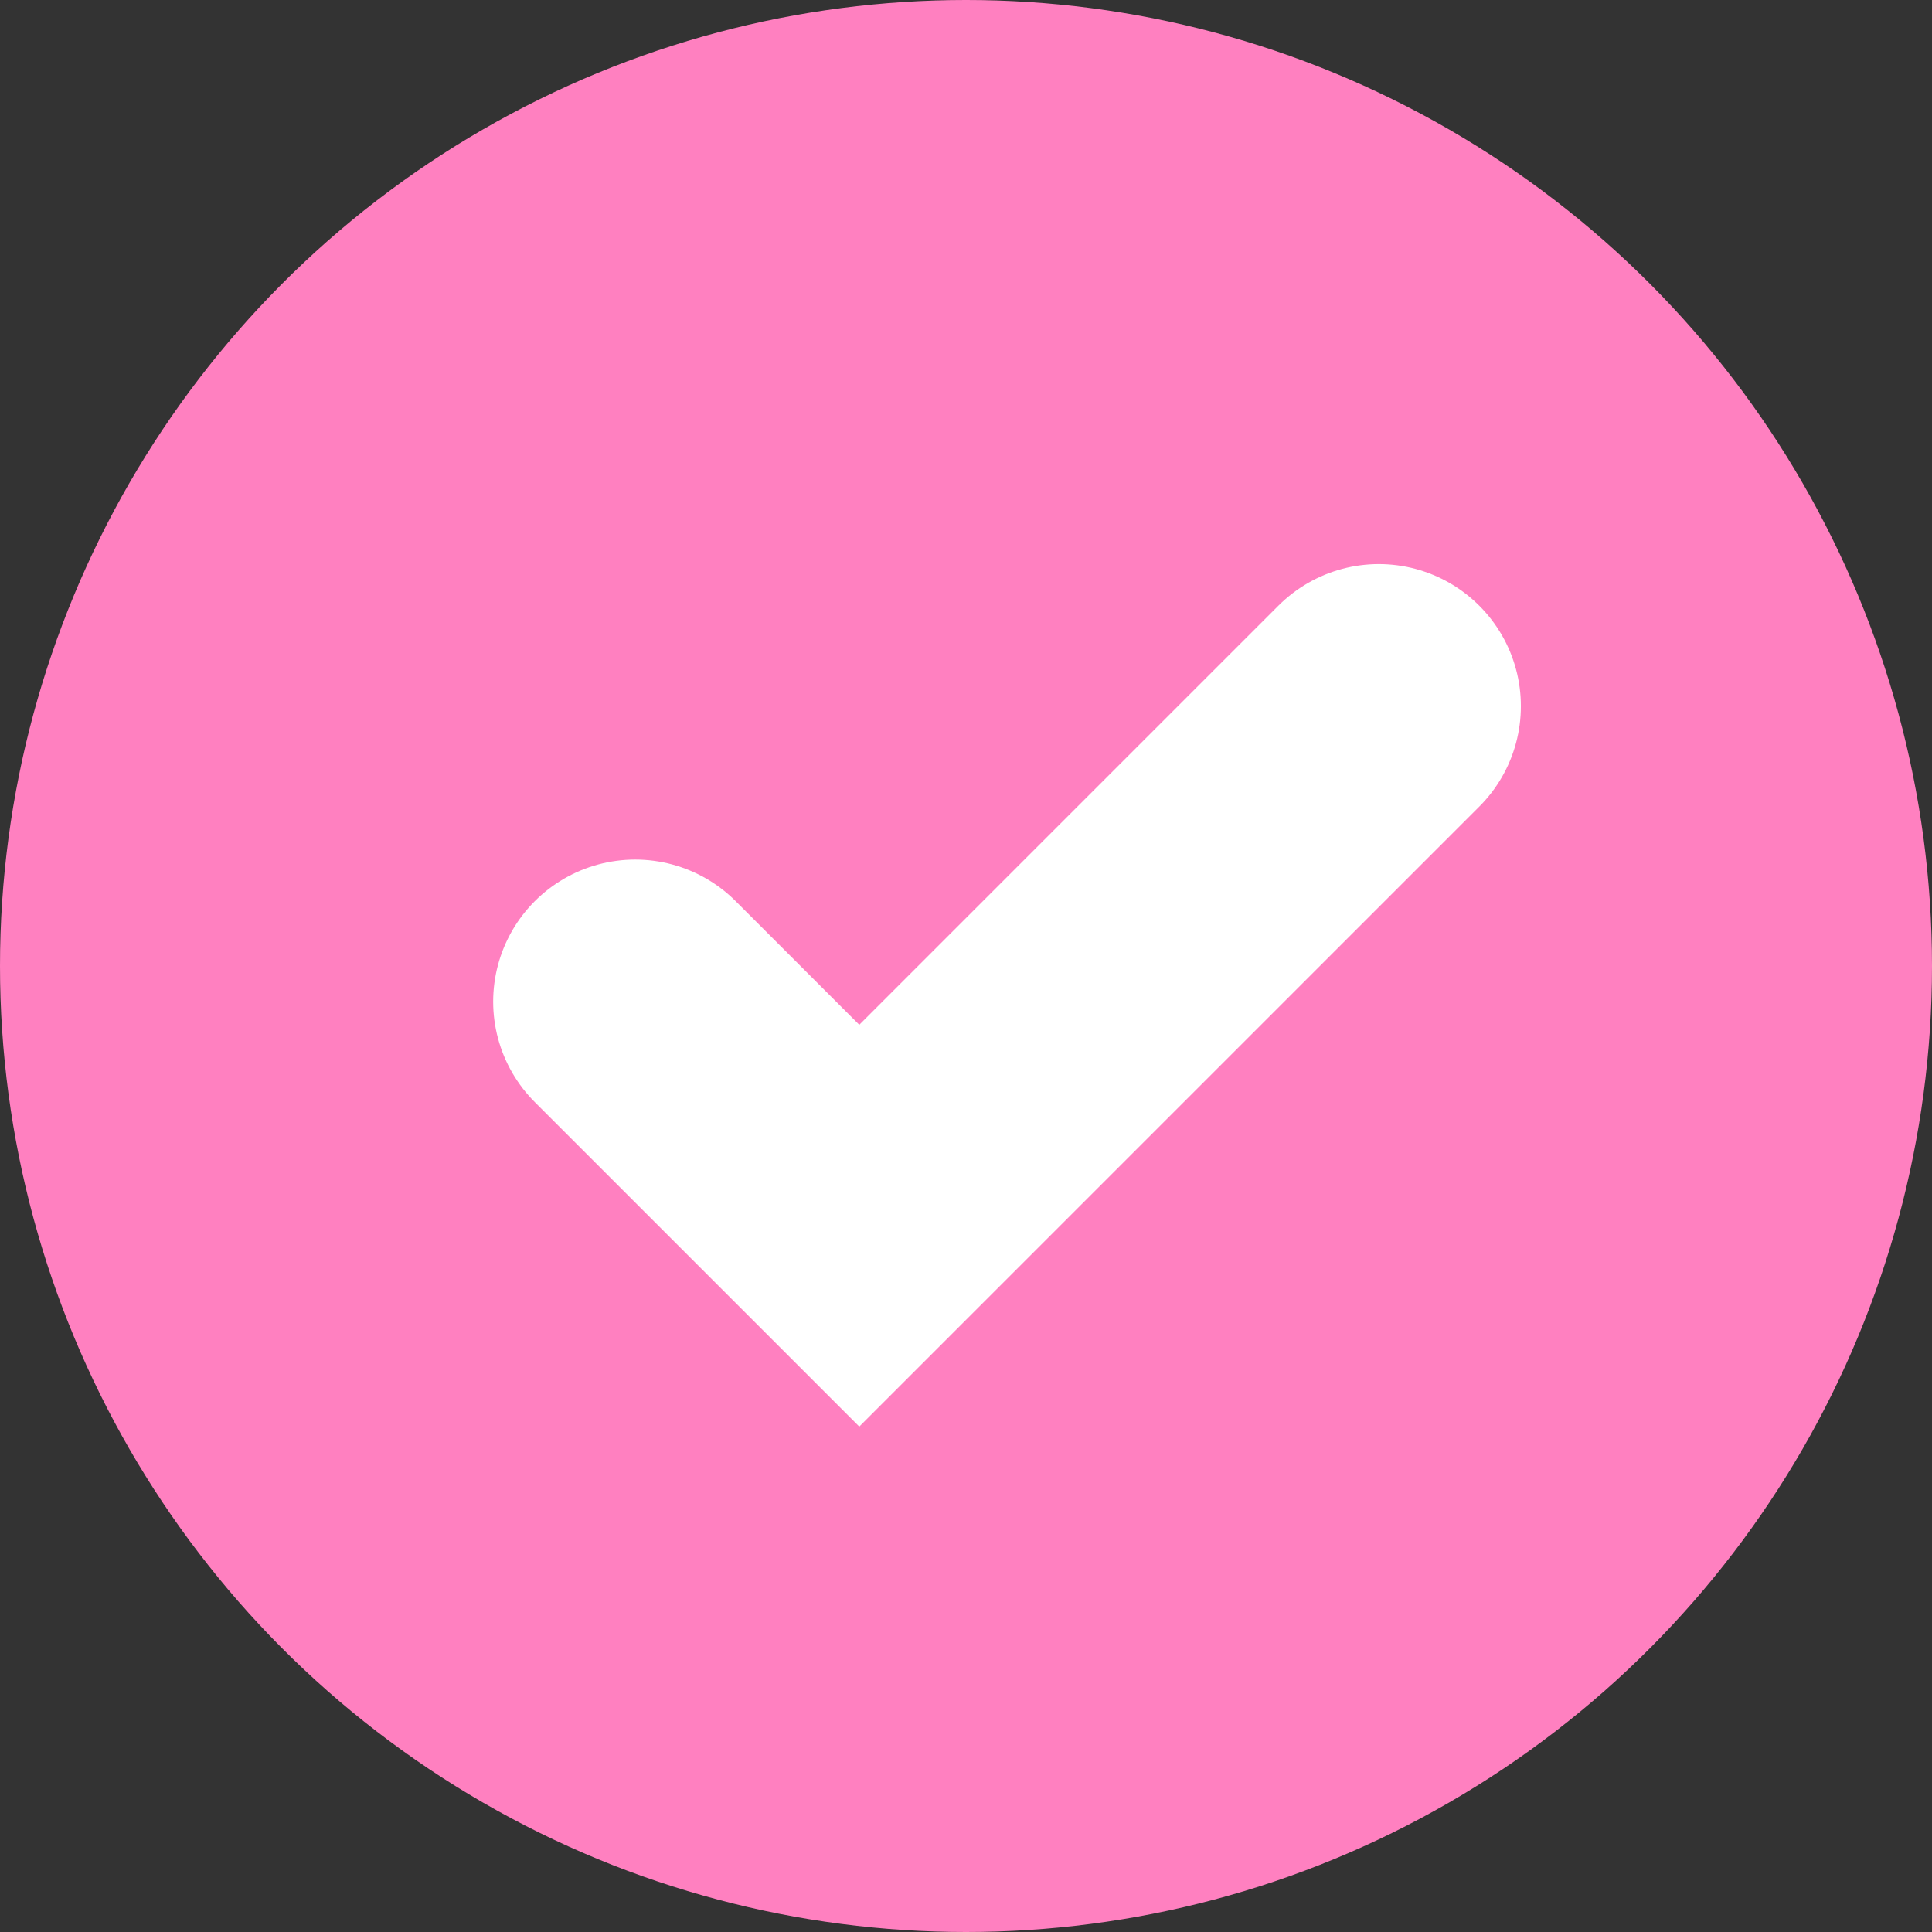
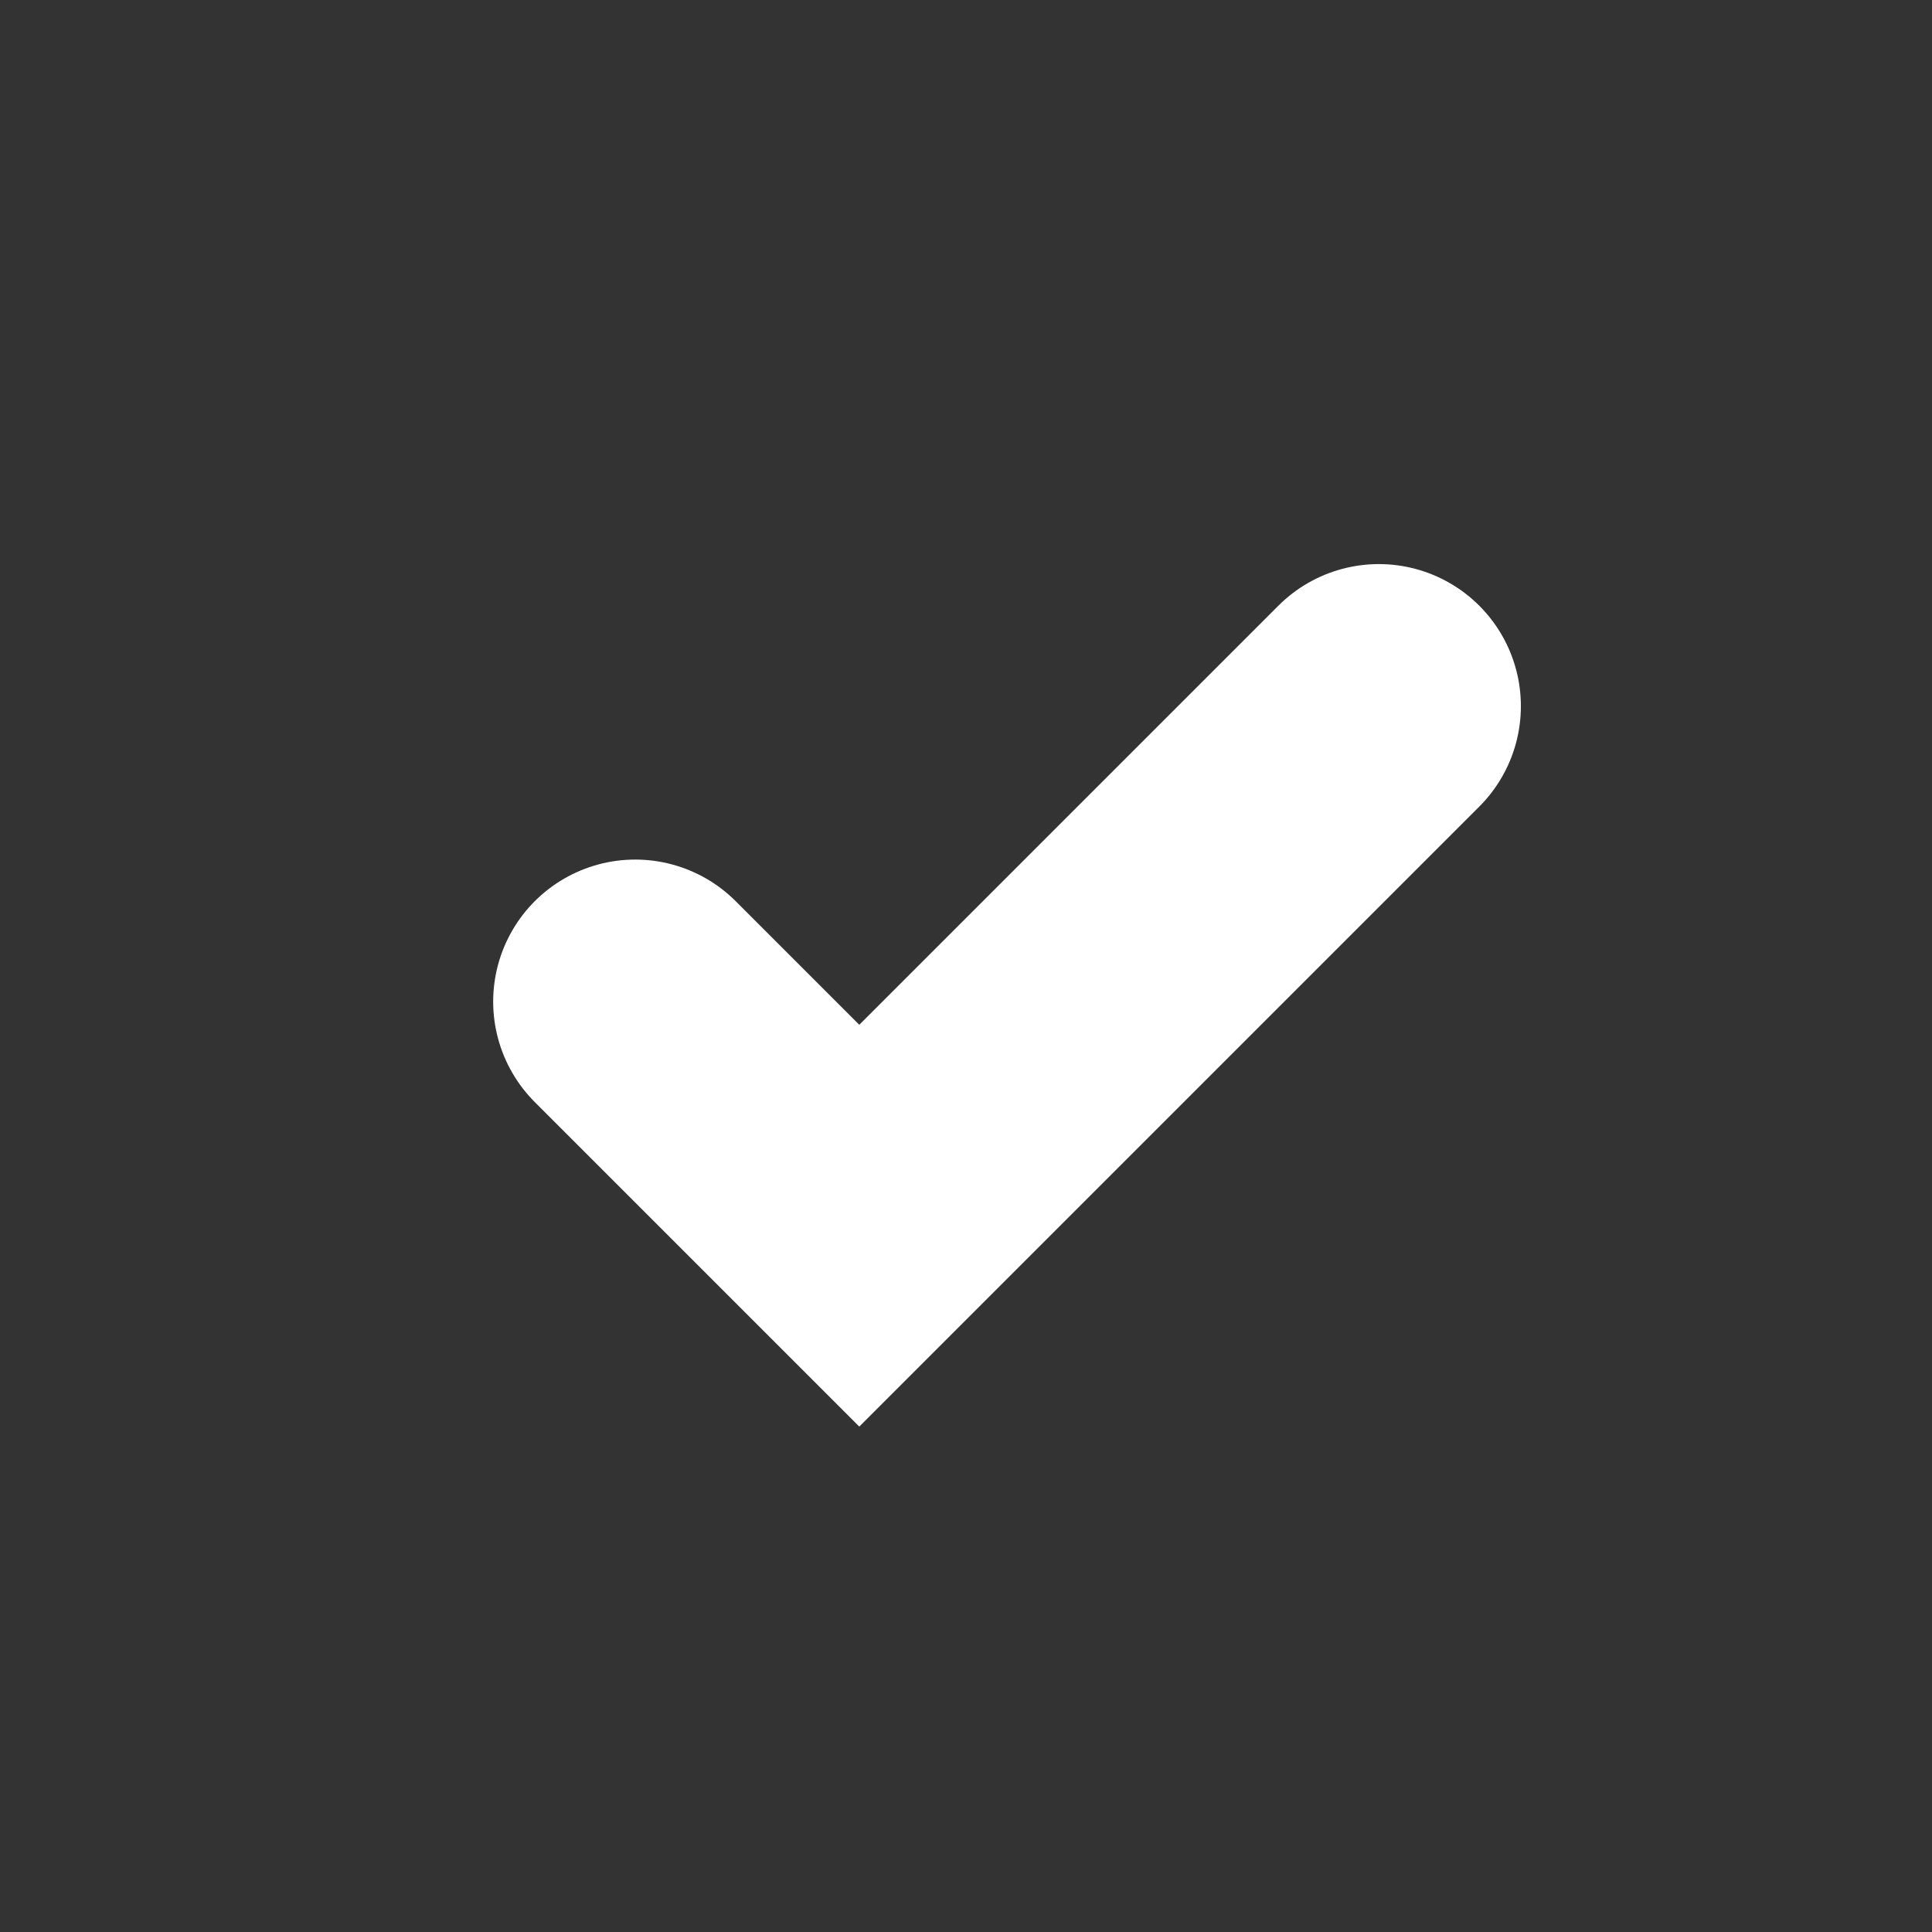
<svg xmlns="http://www.w3.org/2000/svg" width="34" height="34" viewBox="0 0 34 34">
  <rect x="0" y="0" width="34" height="34" fill="#333333" stroke="none" />
  <g id="Grupo_323" data-name="Grupo 323" transform="translate(-9997 -3450)">
    <g id="Grupo_316" data-name="Grupo 316" transform="translate(9493 -2490)">
-       <circle id="Elipse_44" data-name="Elipse 44" cx="17" cy="17" r="17" transform="translate(504 5940)" fill="#ff80c0" />
      <path id="Trazado_141" data-name="Trazado 141" d="M7298.179,4379.875l3.943,3.943,9.143-9.143" transform="translate(-6783 1577.752)" fill="none" stroke="#fff" stroke-linecap="round" stroke-width="5" />
    </g>
  </g>
</svg>